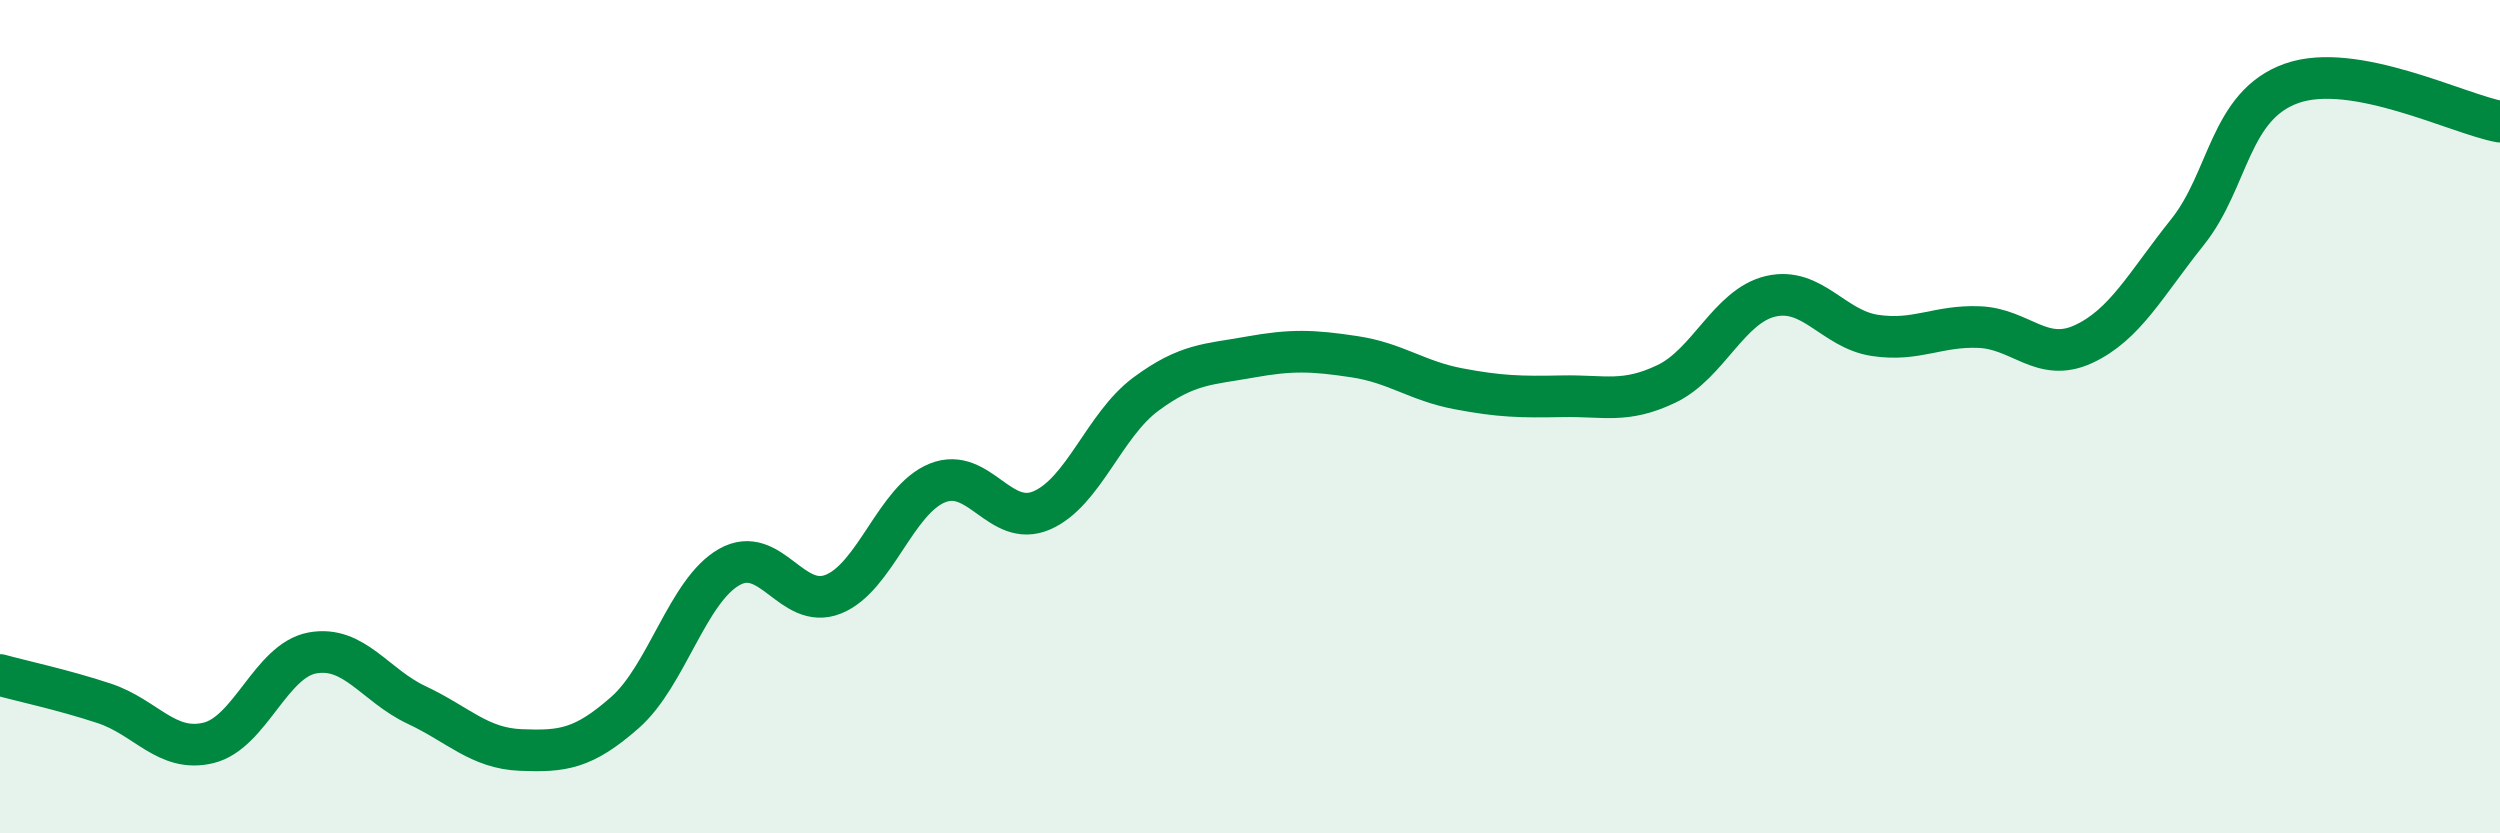
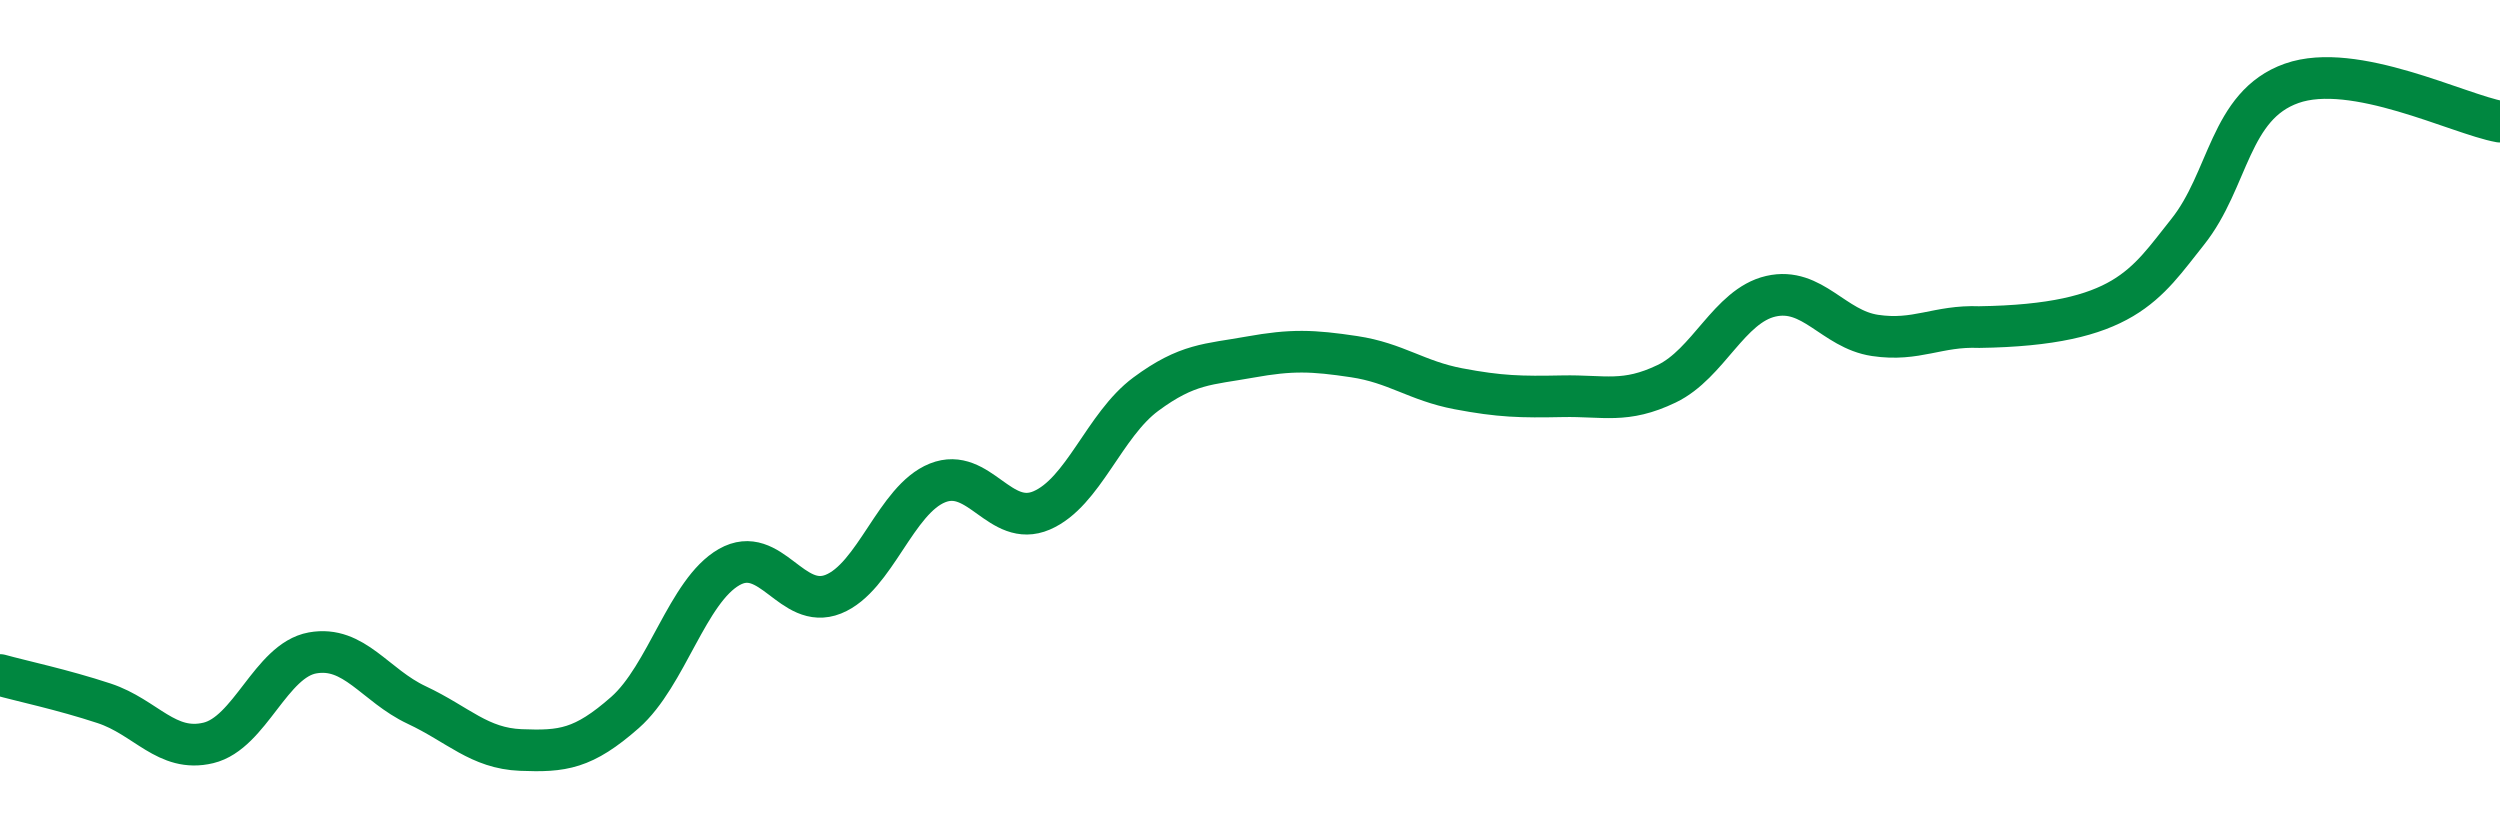
<svg xmlns="http://www.w3.org/2000/svg" width="60" height="20" viewBox="0 0 60 20">
-   <path d="M 0,16.2 C 0.5,16.34 1.5,16.55 2.5,16.88 C 3.5,17.21 4,18.07 5,17.83 C 6,17.59 6.5,15.85 7.5,15.67 C 8.5,15.49 9,16.45 10,16.92 C 11,17.39 11.5,17.96 12.5,18 C 13.5,18.04 14,17.98 15,17.1 C 16,16.22 16.5,14.18 17.5,13.61 C 18.5,13.04 19,14.66 20,14.26 C 21,13.86 21.5,11.99 22.5,11.59 C 23.5,11.19 24,12.68 25,12.25 C 26,11.82 26.5,10.2 27.5,9.46 C 28.5,8.72 29,8.75 30,8.57 C 31,8.39 31.5,8.41 32.5,8.56 C 33.5,8.71 34,9.14 35,9.33 C 36,9.52 36.5,9.53 37.5,9.51 C 38.5,9.49 39,9.69 40,9.21 C 41,8.73 41.5,7.34 42.5,7.11 C 43.5,6.88 44,7.9 45,8.05 C 46,8.2 46.5,7.81 47.5,7.85 C 48.5,7.89 49,8.72 50,8.26 C 51,7.8 51.5,6.82 52.5,5.57 C 53.5,4.32 53.5,2.53 55,2 C 56.5,1.47 59,2.74 60,2.92L60 20L0 20Z" fill="#008740" opacity="0.1" stroke-linecap="round" stroke-linejoin="round" />
-   <path d="M 0,16.2 C 0.5,16.34 1.5,16.55 2.5,16.88 C 3.5,17.21 4,18.07 5,17.83 C 6,17.59 6.5,15.85 7.5,15.67 C 8.5,15.49 9,16.45 10,16.92 C 11,17.39 11.5,17.96 12.5,18 C 13.5,18.04 14,17.98 15,17.1 C 16,16.22 16.5,14.18 17.5,13.61 C 18.5,13.04 19,14.66 20,14.26 C 21,13.86 21.5,11.99 22.5,11.59 C 23.5,11.19 24,12.68 25,12.25 C 26,11.82 26.5,10.2 27.5,9.46 C 28.5,8.72 29,8.75 30,8.57 C 31,8.39 31.5,8.41 32.5,8.56 C 33.5,8.71 34,9.14 35,9.33 C 36,9.52 36.5,9.53 37.5,9.51 C 38.5,9.49 39,9.69 40,9.21 C 41,8.73 41.5,7.34 42.5,7.11 C 43.5,6.88 44,7.9 45,8.05 C 46,8.2 46.5,7.81 47.5,7.85 C 48.5,7.89 49,8.72 50,8.26 C 51,7.8 51.5,6.82 52.5,5.57 C 53.5,4.32 53.5,2.53 55,2 C 56.5,1.47 59,2.74 60,2.92" stroke="#008740" stroke-width="1" fill="none" stroke-linecap="round" stroke-linejoin="round" />
+   <path d="M 0,16.2 C 0.5,16.34 1.5,16.55 2.5,16.88 C 3.5,17.21 4,18.07 5,17.83 C 6,17.59 6.5,15.85 7.5,15.67 C 8.5,15.49 9,16.45 10,16.92 C 11,17.39 11.5,17.96 12.5,18 C 13.5,18.04 14,17.98 15,17.1 C 16,16.22 16.5,14.18 17.5,13.61 C 18.5,13.04 19,14.66 20,14.26 C 21,13.86 21.5,11.99 22.5,11.59 C 23.5,11.19 24,12.68 25,12.25 C 26,11.82 26.5,10.2 27.5,9.46 C 28.5,8.72 29,8.75 30,8.57 C 31,8.39 31.5,8.41 32.5,8.56 C 33.5,8.71 34,9.14 35,9.33 C 36,9.52 36.5,9.53 37.5,9.51 C 38.5,9.49 39,9.69 40,9.21 C 41,8.73 41.5,7.34 42.5,7.11 C 43.5,6.88 44,7.9 45,8.05 C 46,8.2 46.5,7.81 47.5,7.85 C 51,7.8 51.5,6.82 52.5,5.57 C 53.5,4.32 53.5,2.53 55,2 C 56.5,1.47 59,2.74 60,2.92" stroke="#008740" stroke-width="1" fill="none" stroke-linecap="round" stroke-linejoin="round" />
</svg>